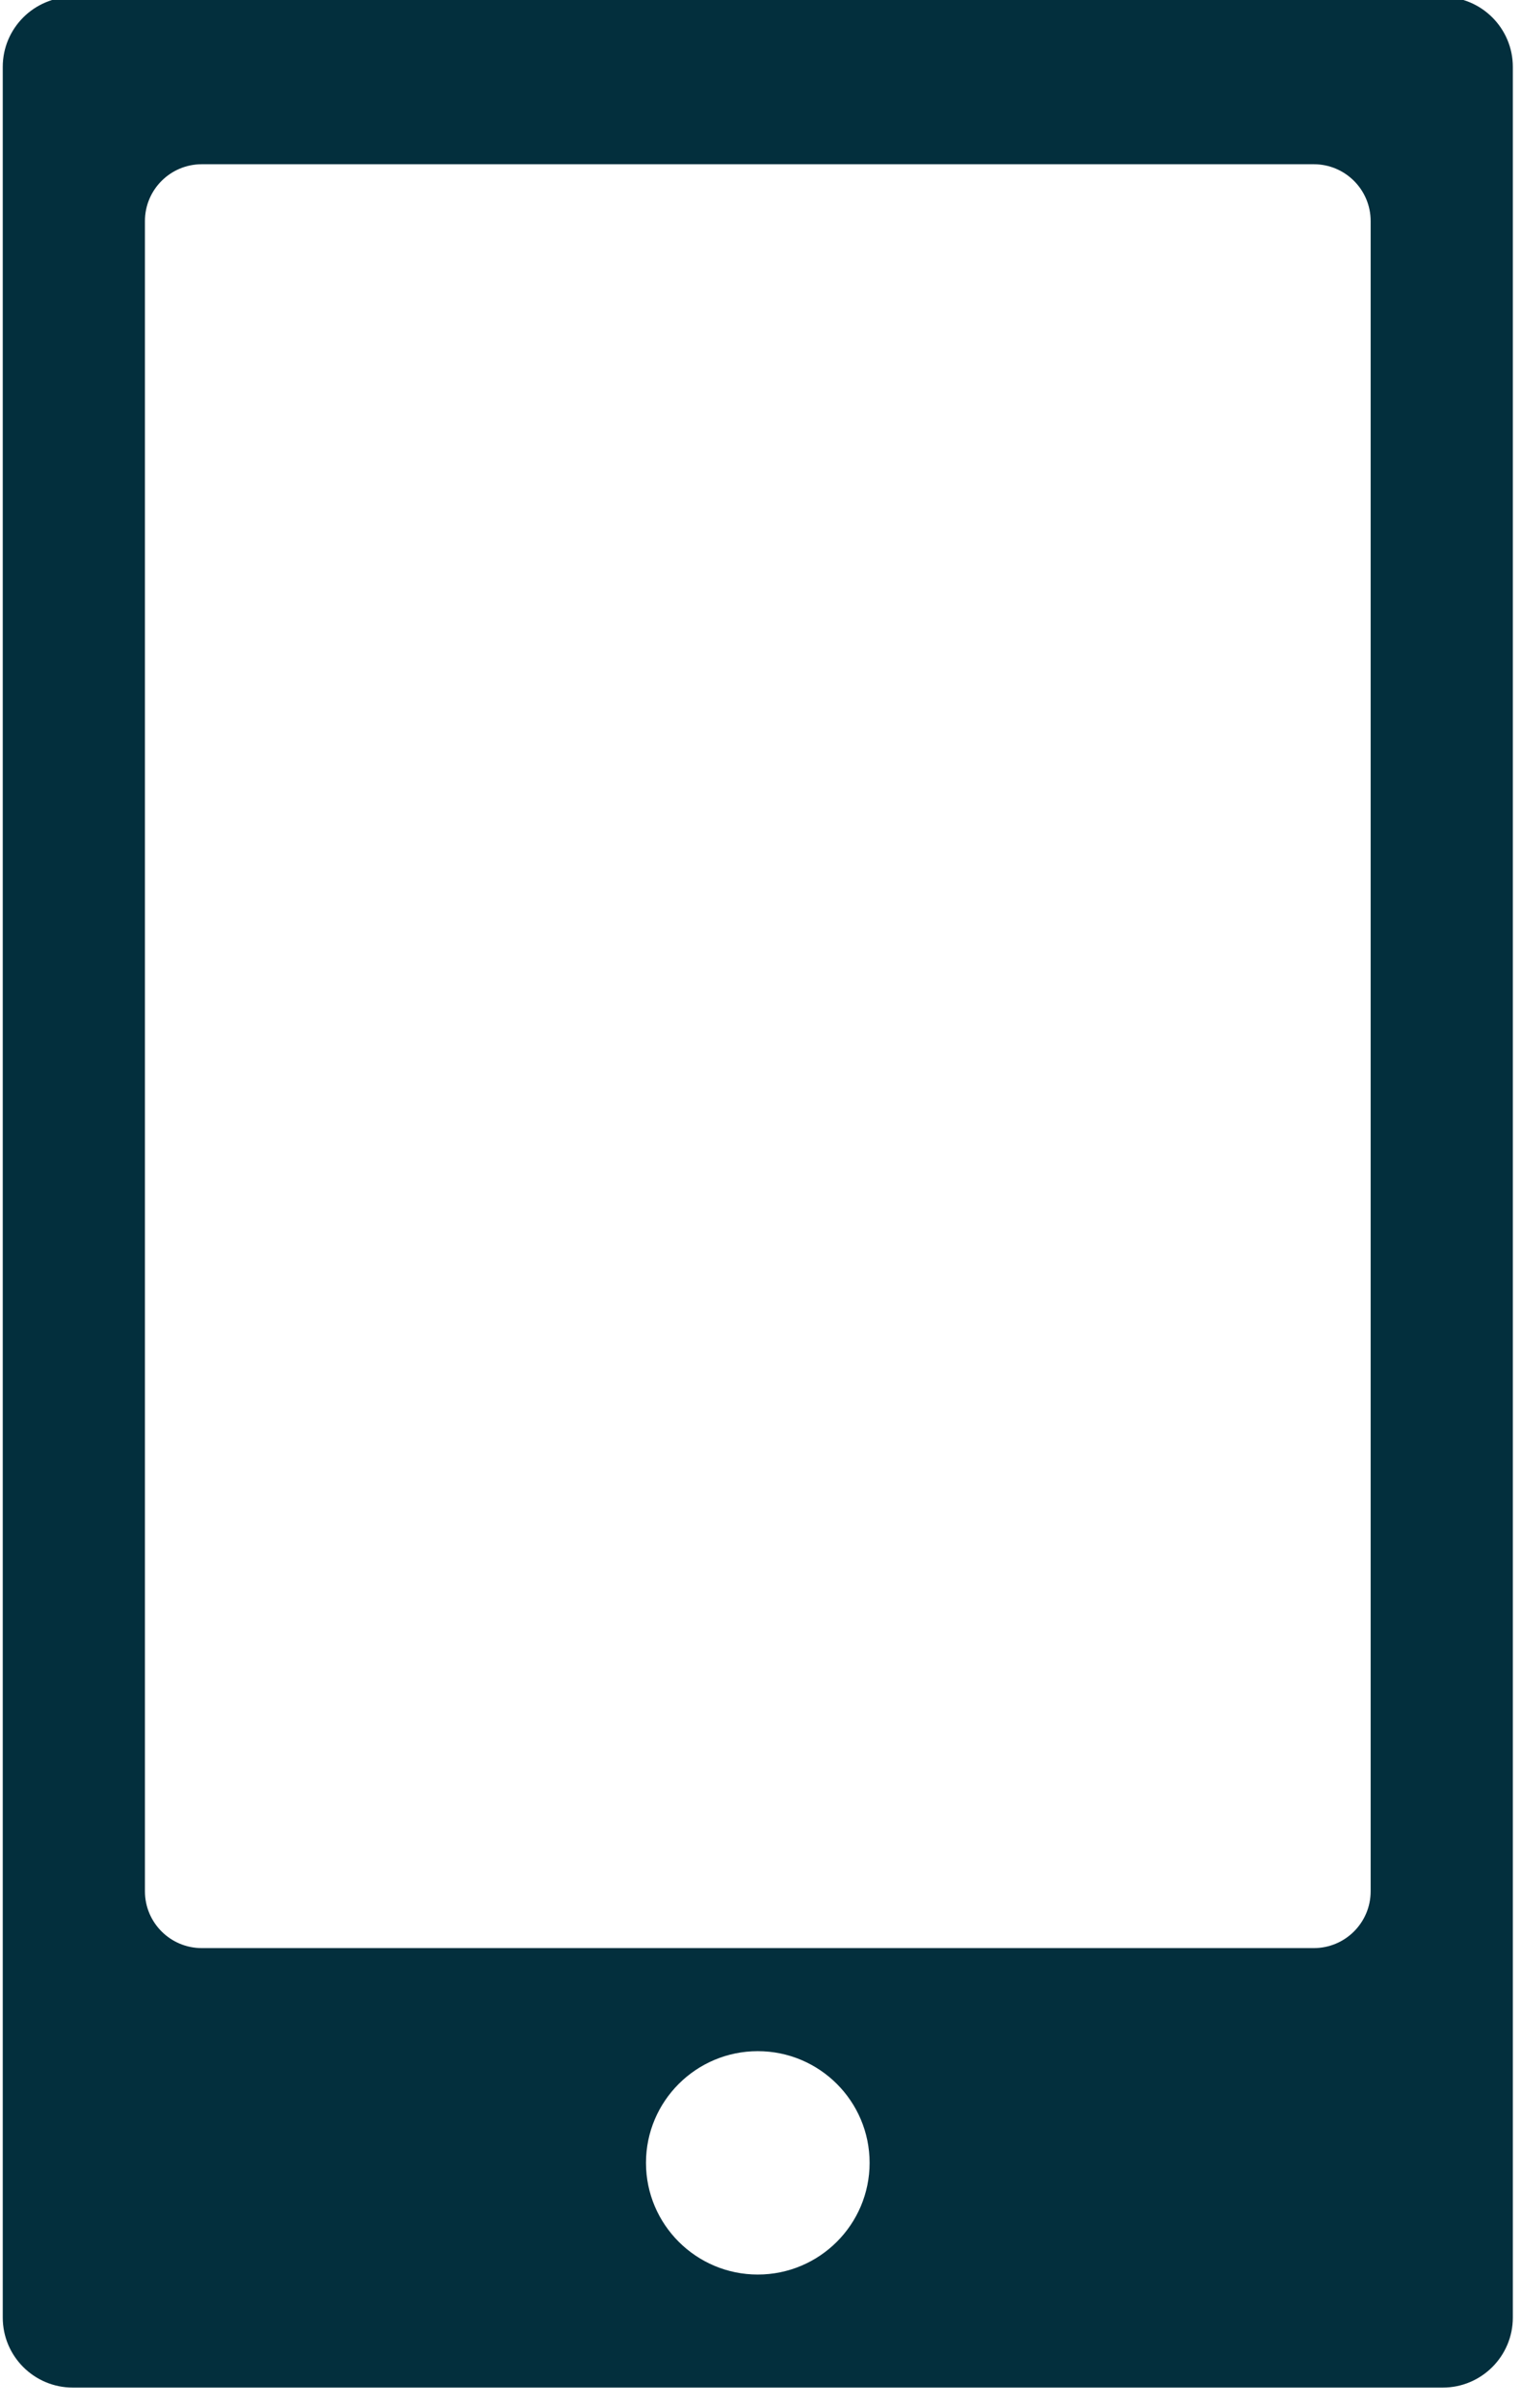
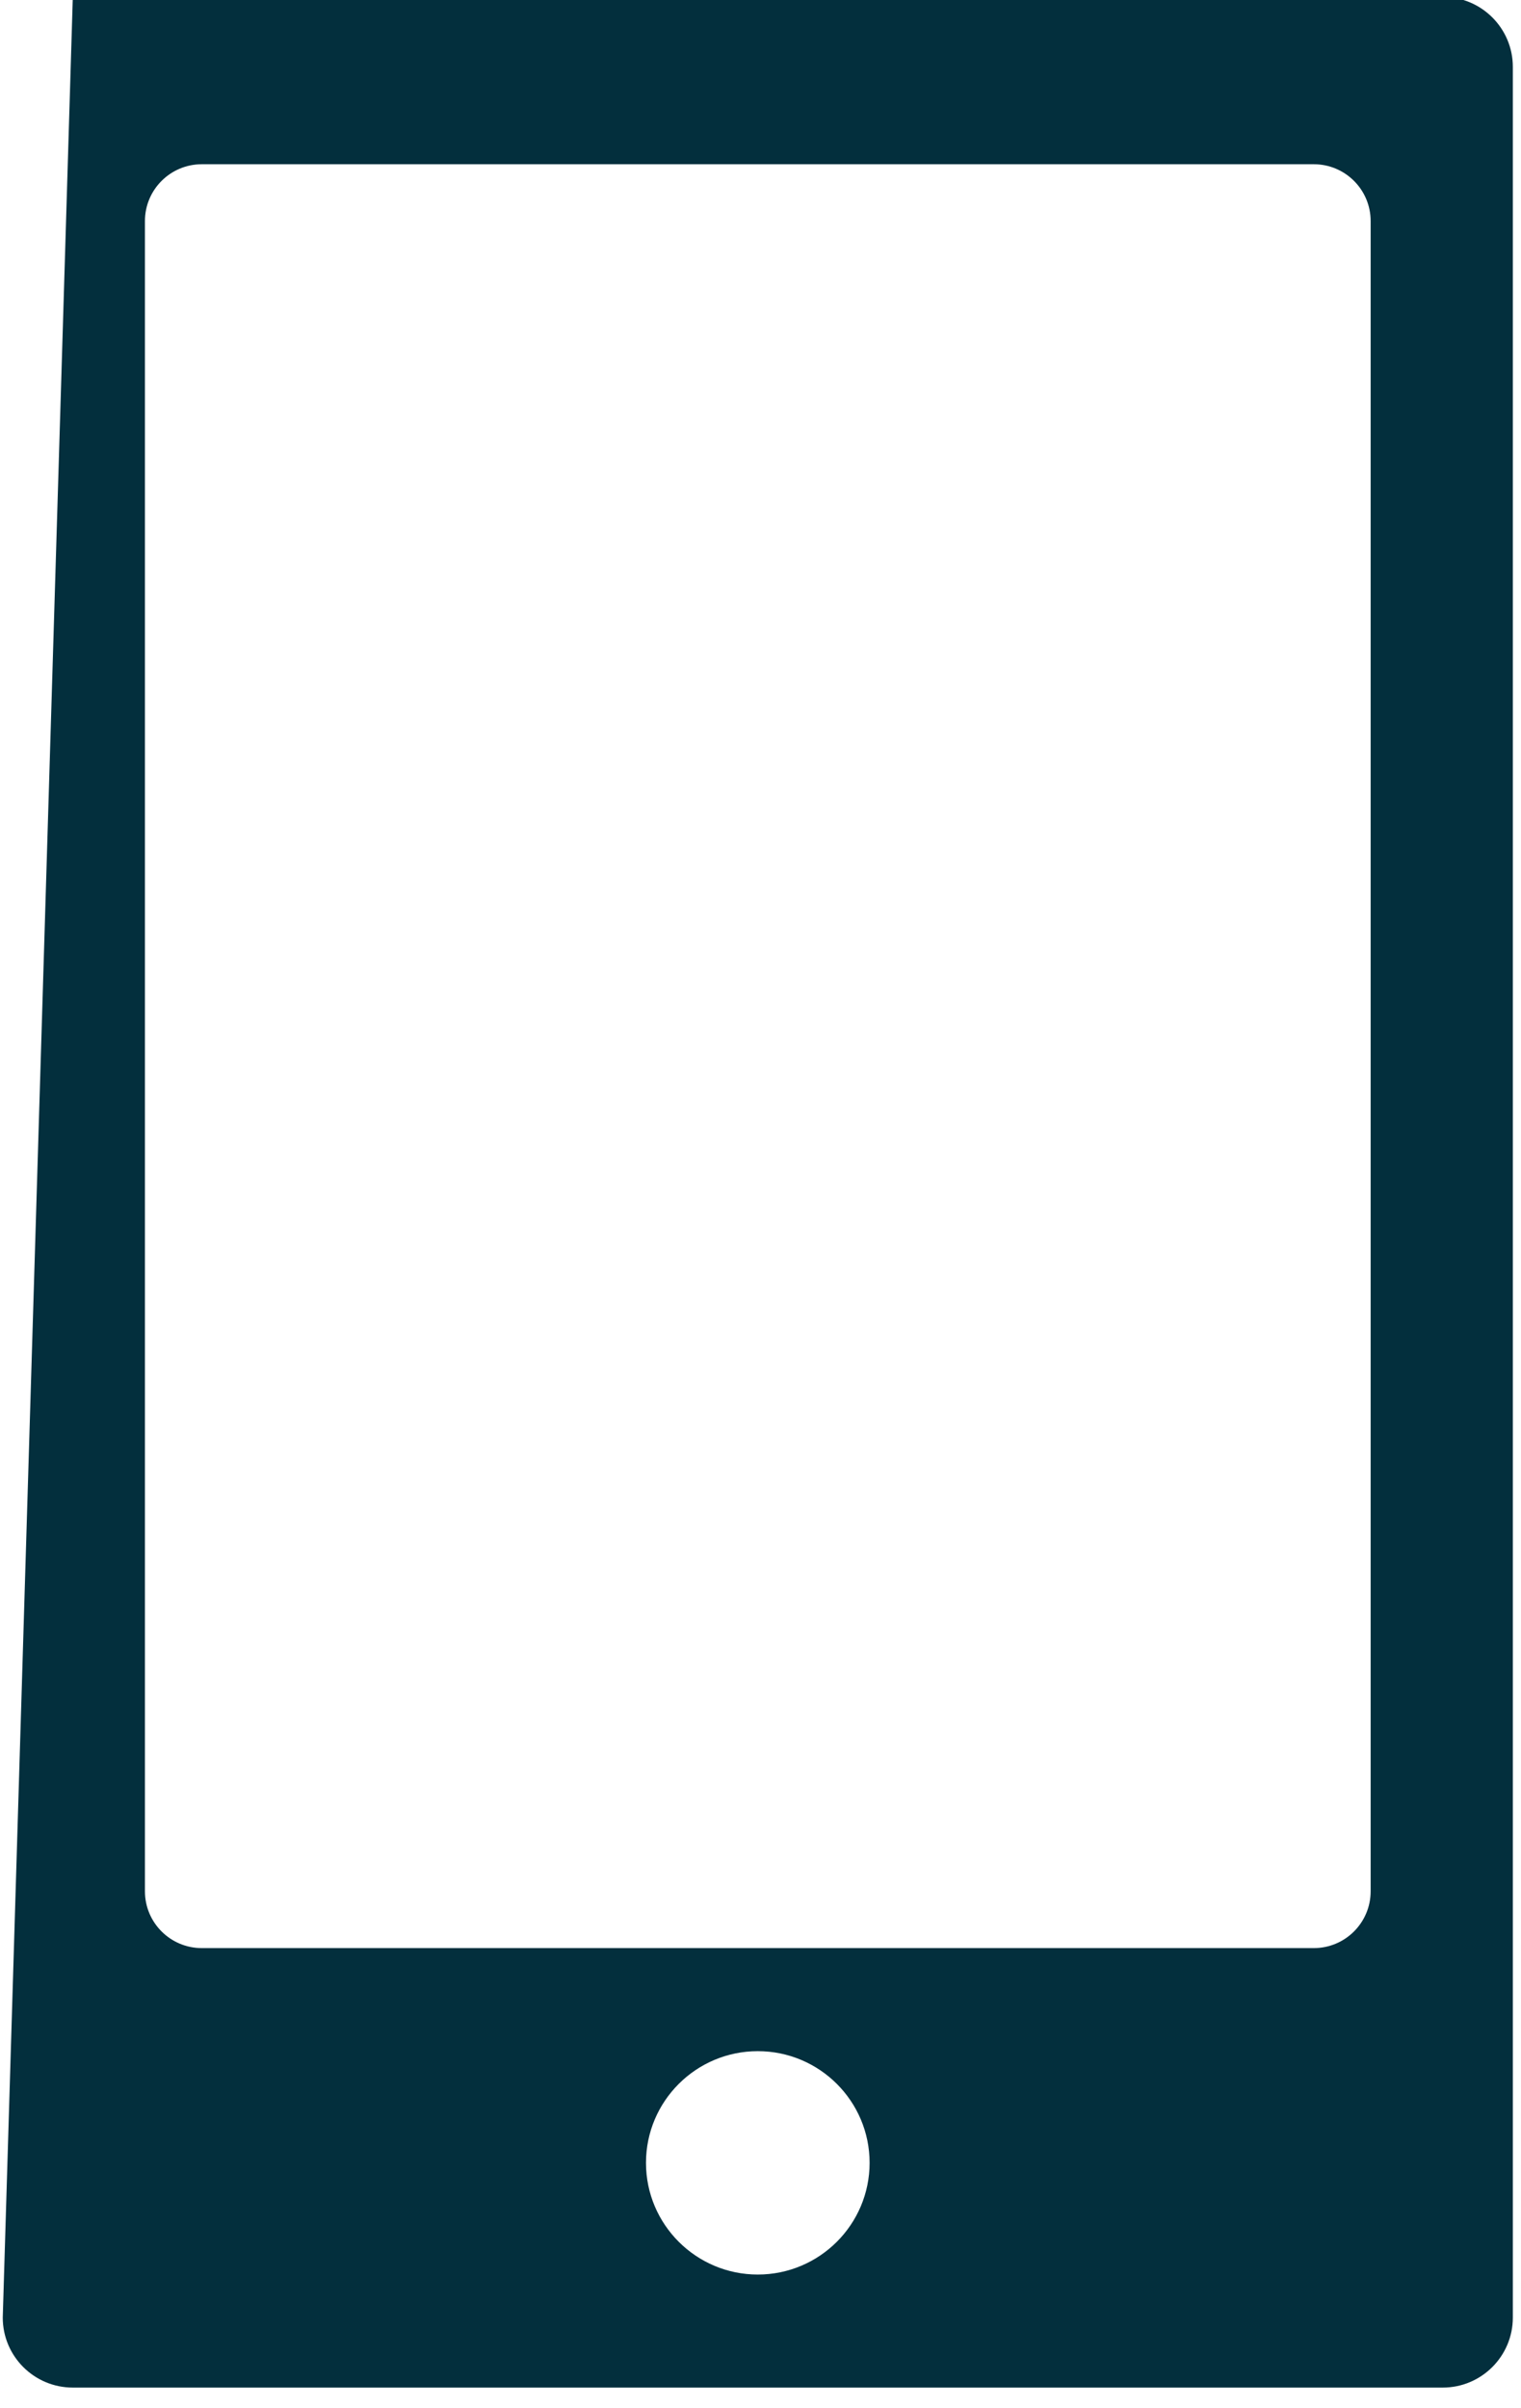
<svg xmlns="http://www.w3.org/2000/svg" width="100%" height="100%" viewBox="0 0 36 57" version="1.1" xml:space="preserve" style="fill-rule:evenodd;clip-rule:evenodd;stroke-linejoin:round;stroke-miterlimit:2;">
  <g transform="matrix(1,0,0,1,-95.523,-88.497)">
    <g transform="matrix(0.887,0,0,0.897,0,0)">
      <g transform="matrix(0.916,0,0,0.905,-13.946,-125.529)">
-         <path d="M176.863,249.671C176.863,248.545 175.948,247.631 174.822,247.631L134.914,247.631C133.787,247.631 132.873,248.545 132.873,249.671L132.873,315.295C132.873,316.421 133.787,317.336 134.914,317.336L174.822,317.336C175.948,317.336 176.863,316.421 176.863,315.295L176.863,249.671ZM154.868,307.527C156.665,307.527 158.125,308.986 158.125,310.783C158.125,312.58 156.665,314.04 154.868,314.04C153.071,314.04 151.611,312.58 151.611,310.783C151.611,308.986 153.071,307.527 154.868,307.527ZM172.721,254.166C172.721,253.252 171.979,252.51 171.065,252.51L138.671,252.51C137.757,252.51 137.015,253.252 137.015,254.166L137.015,302.866C137.015,303.78 137.757,304.522 138.671,304.522L171.065,304.522C171.979,304.522 172.721,303.78 172.721,302.866L172.721,254.166Z" style="fill:rgb(3,47,61);" />
+         <path d="M176.863,249.671C176.863,248.545 175.948,247.631 174.822,247.631L134.914,247.631L132.873,315.295C132.873,316.421 133.787,317.336 134.914,317.336L174.822,317.336C175.948,317.336 176.863,316.421 176.863,315.295L176.863,249.671ZM154.868,307.527C156.665,307.527 158.125,308.986 158.125,310.783C158.125,312.58 156.665,314.04 154.868,314.04C153.071,314.04 151.611,312.58 151.611,310.783C151.611,308.986 153.071,307.527 154.868,307.527ZM172.721,254.166C172.721,253.252 171.979,252.51 171.065,252.51L138.671,252.51C137.757,252.51 137.015,253.252 137.015,254.166L137.015,302.866C137.015,303.78 137.757,304.522 138.671,304.522L171.065,304.522C171.979,304.522 172.721,303.78 172.721,302.866L172.721,254.166Z" style="fill:rgb(3,47,61);" />
      </g>
    </g>
  </g>
</svg>